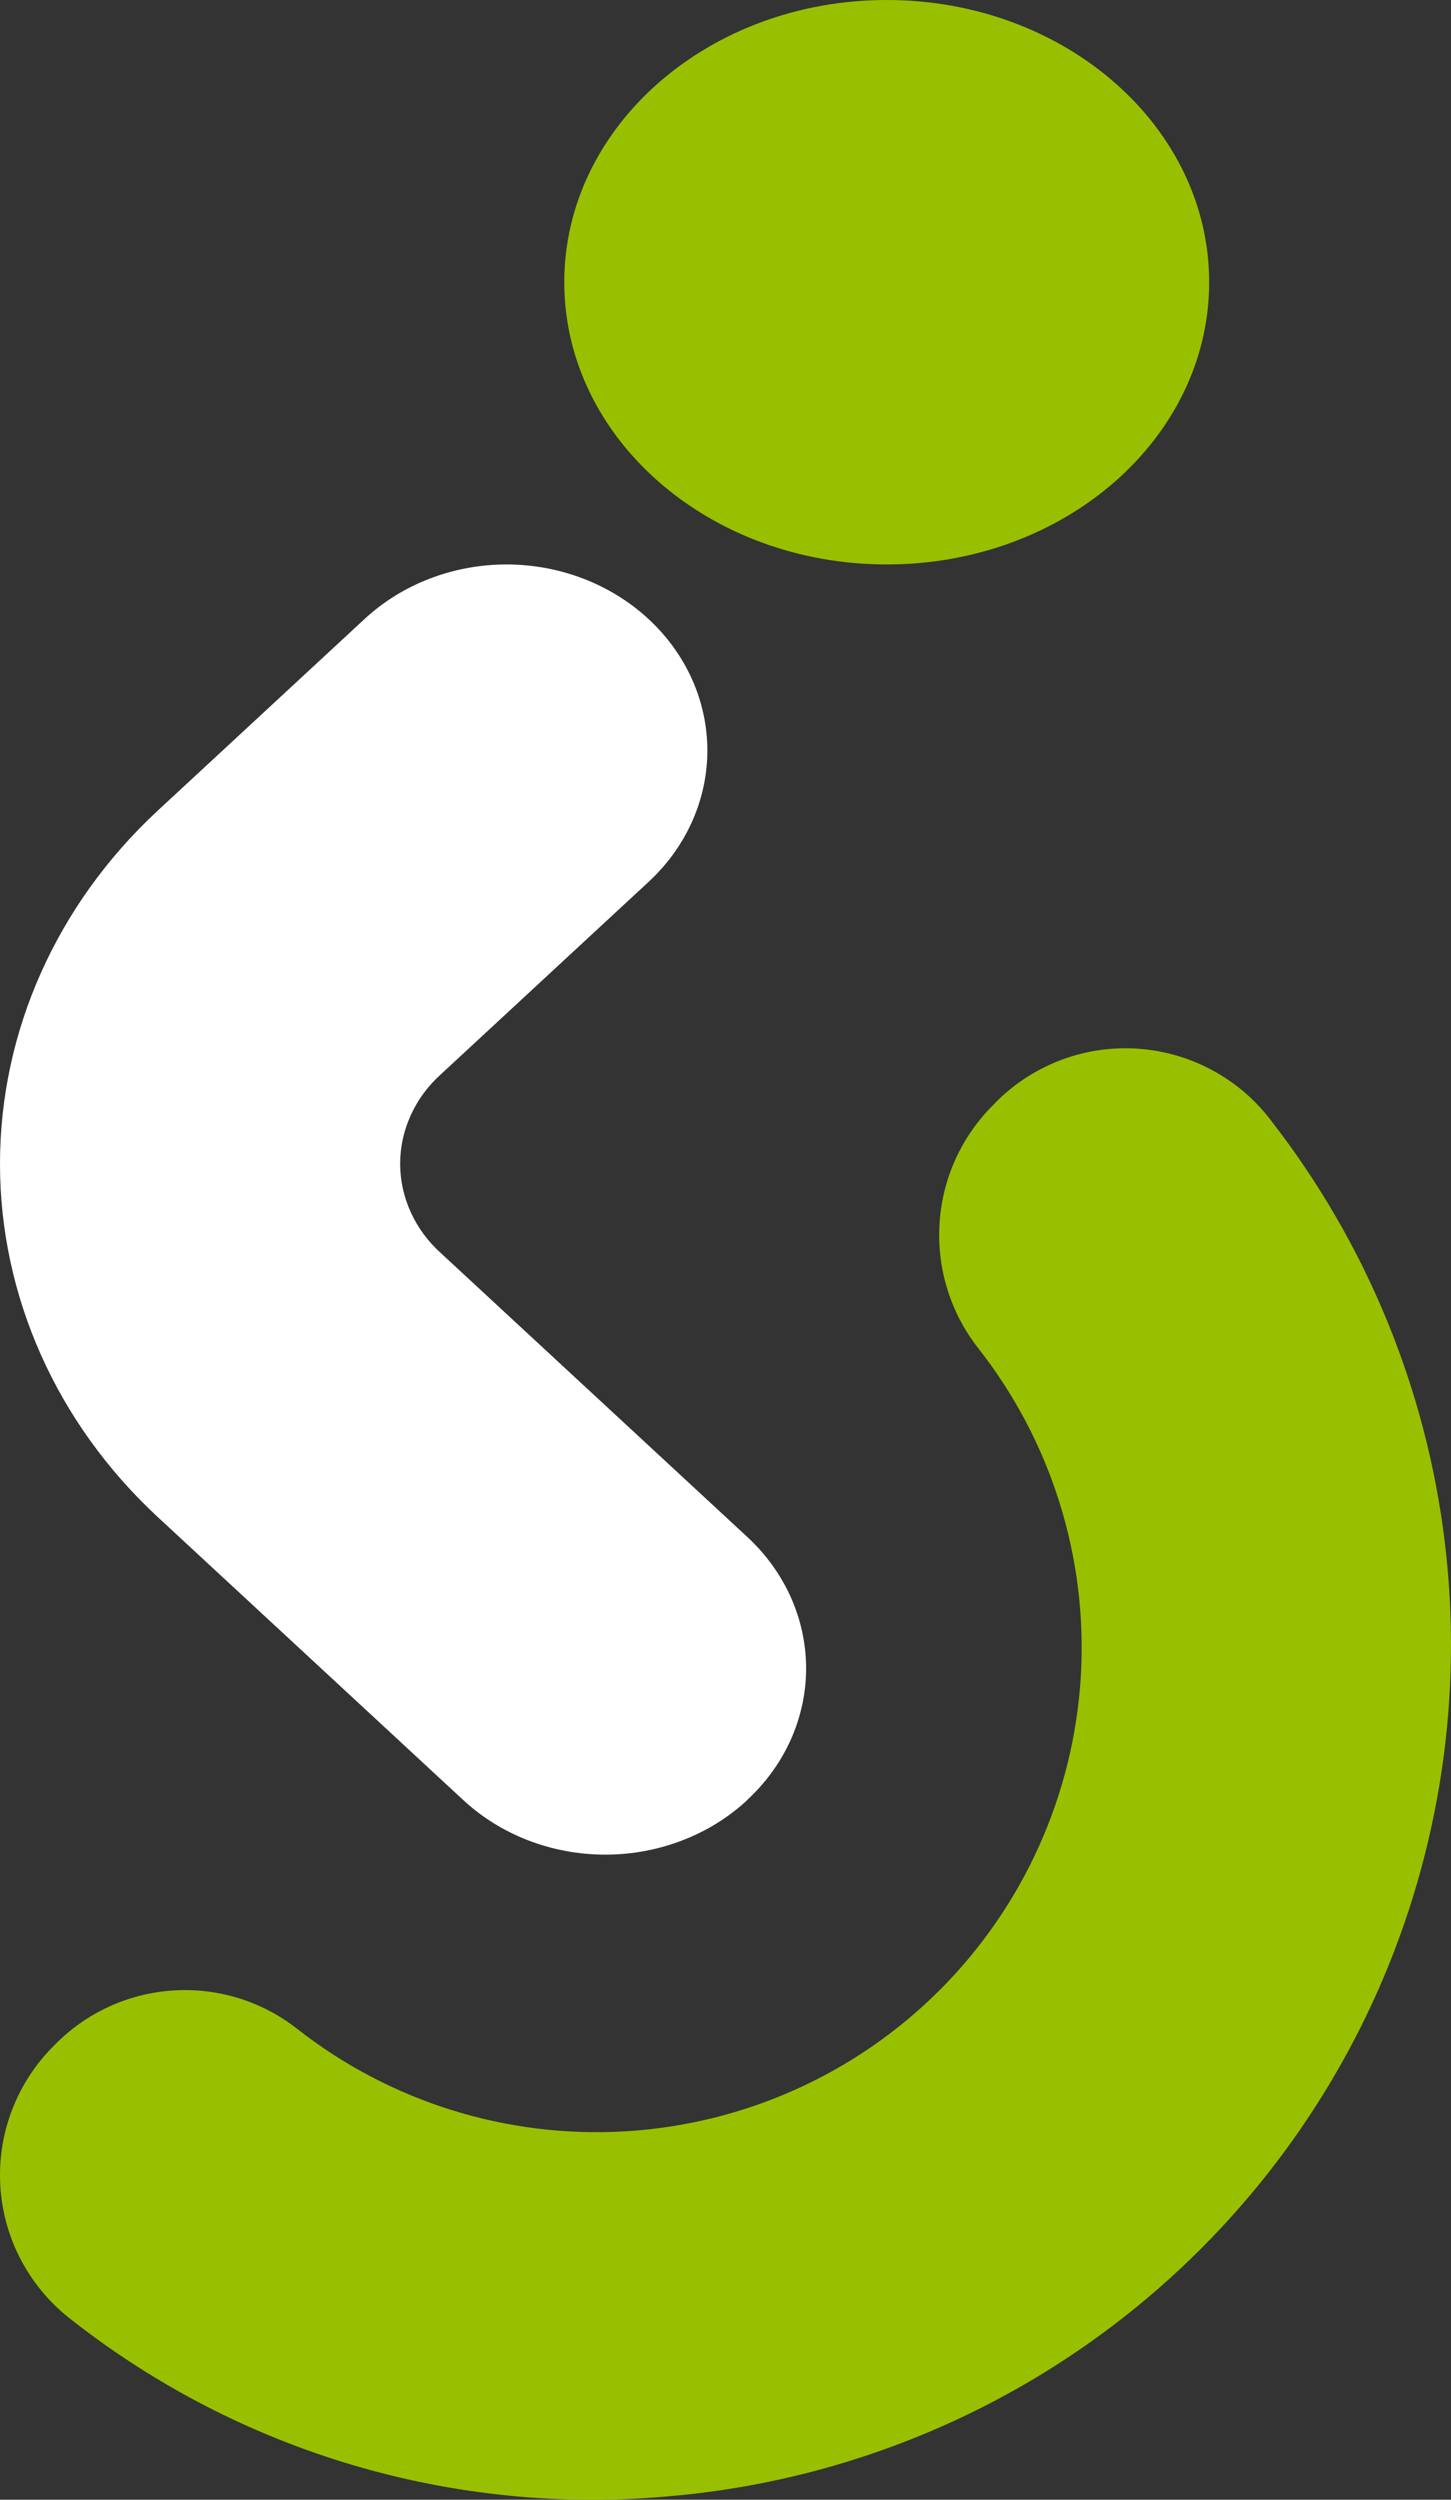
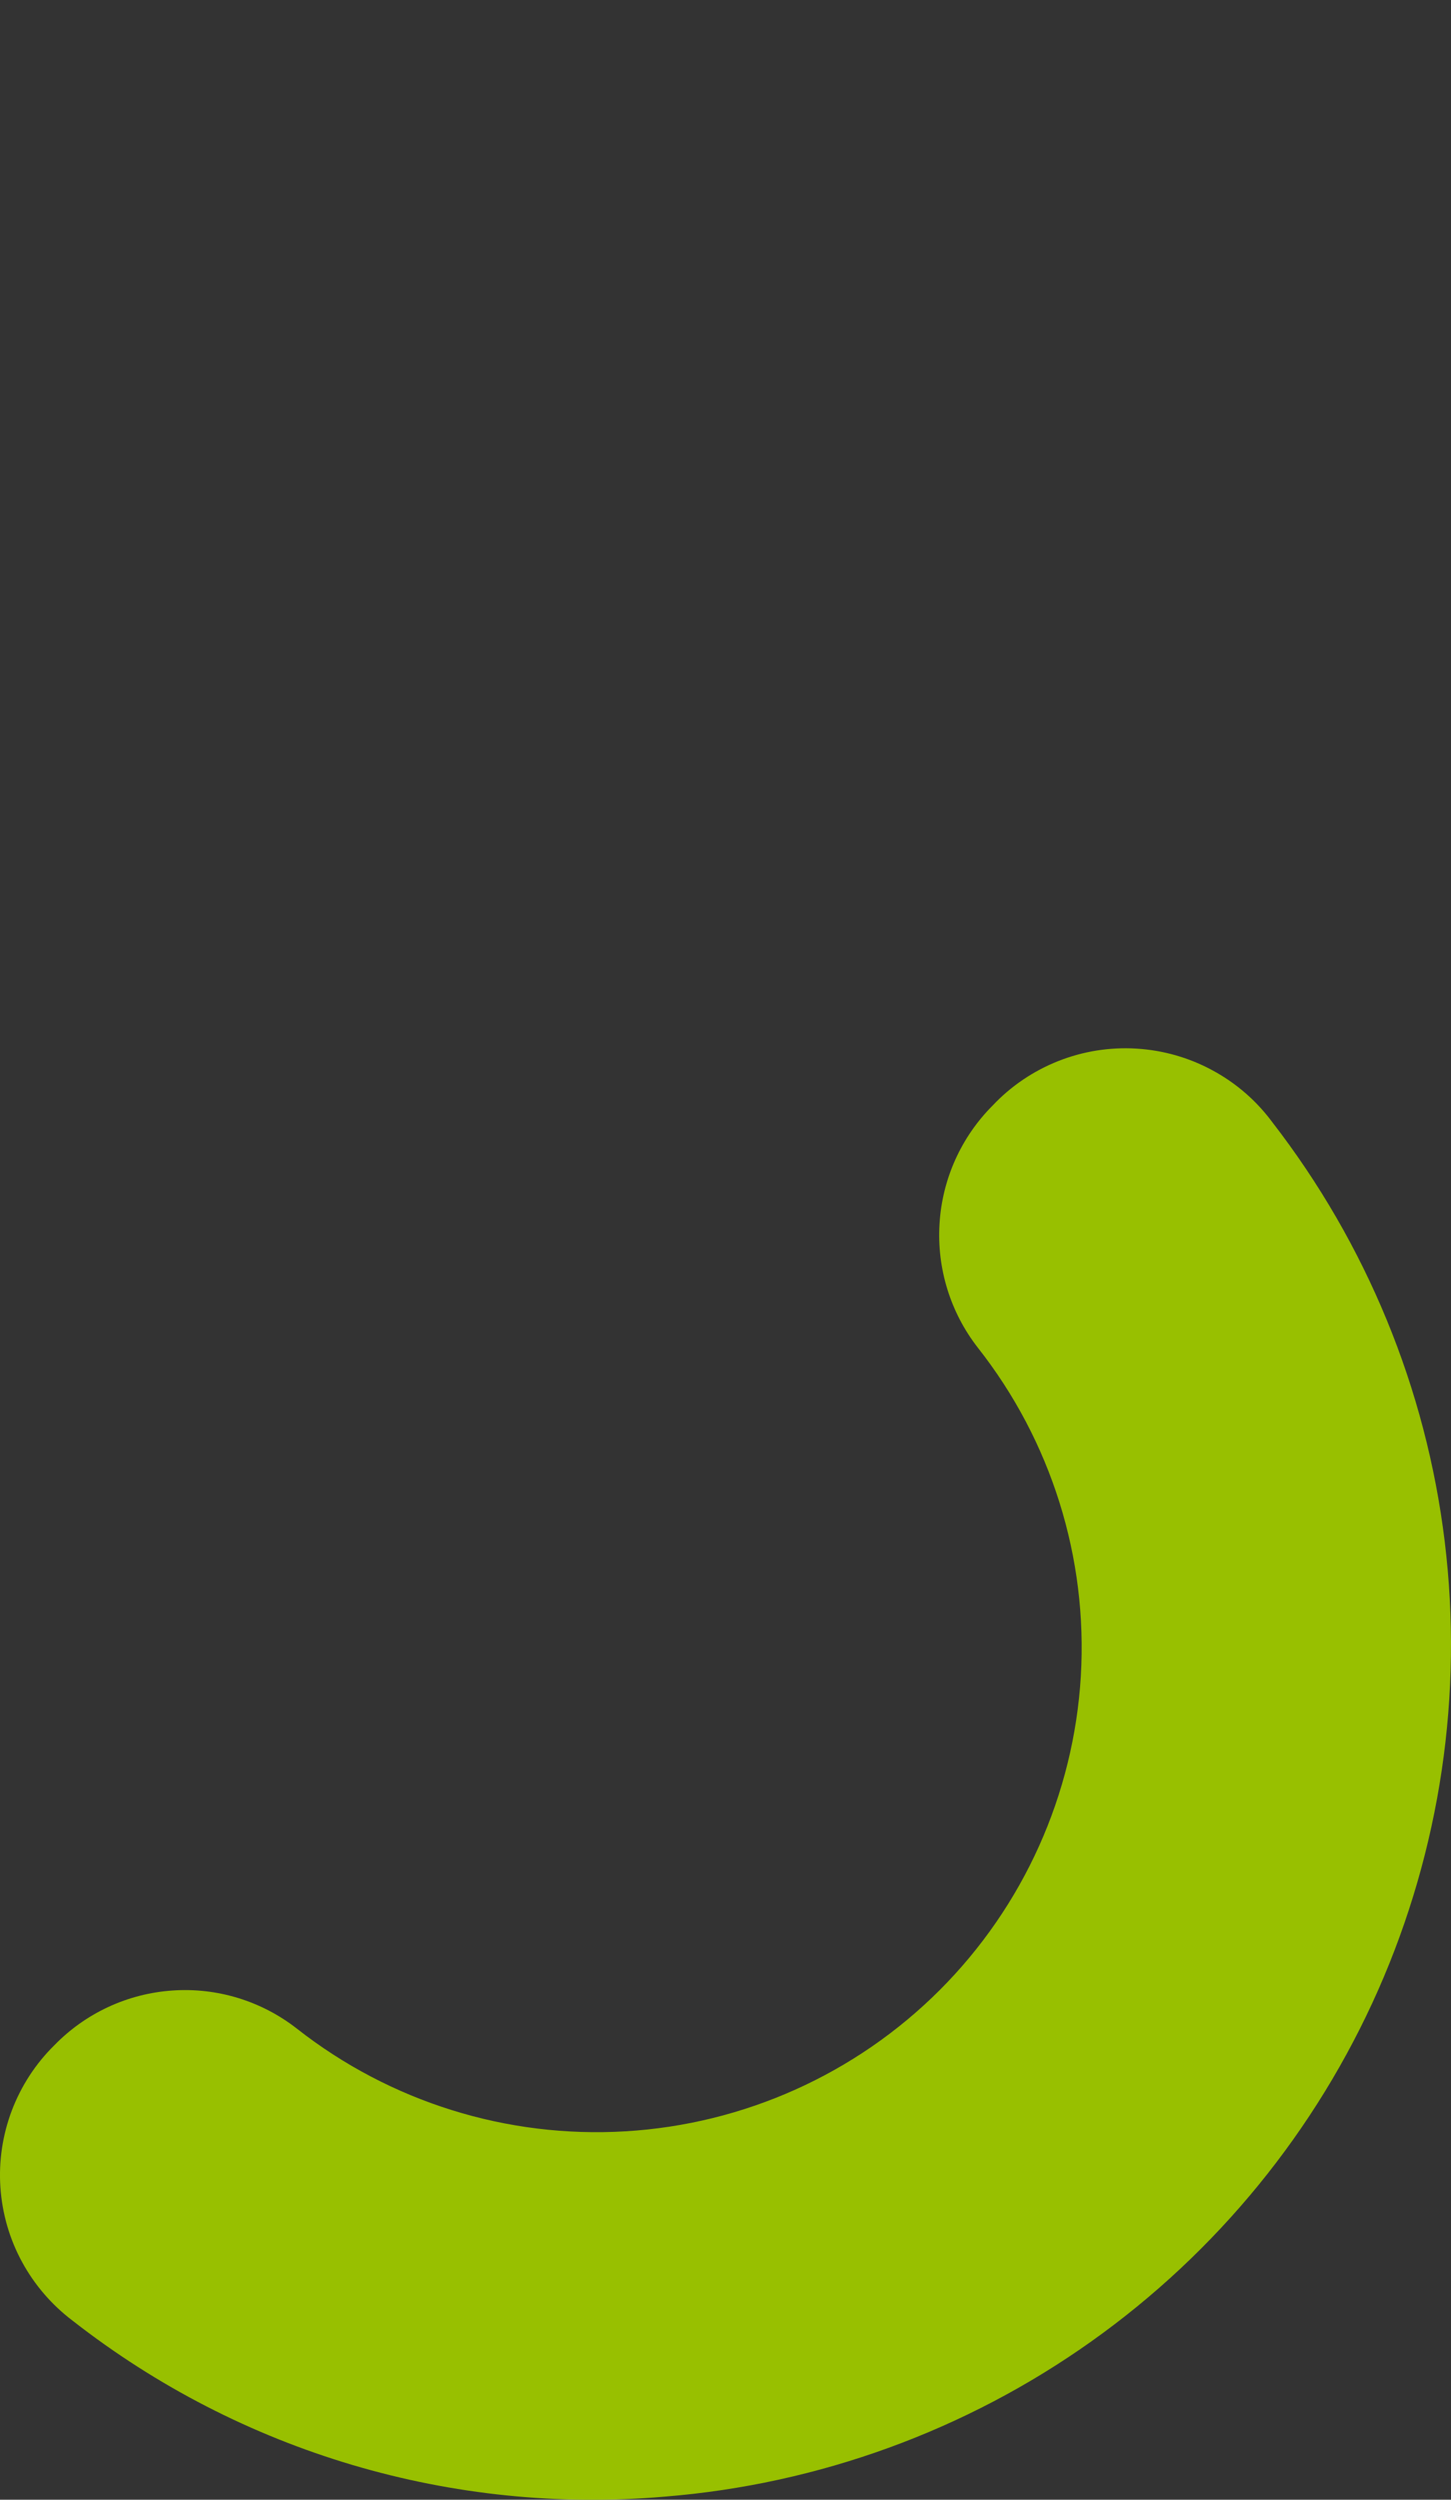
<svg xmlns="http://www.w3.org/2000/svg" width="18" height="31" viewBox="0 0 18 31" fill="none">
  <rect x="0" y="0" width="18" height="31" fill="#333333" stroke="none" />
  <path d="M12.315 13.709C11.923 14.101 11.688 14.623 11.655 15.177C11.621 15.73 11.79 16.277 12.131 16.714C13.041 17.87 13.495 19.319 13.408 20.787C13.32 22.256 12.697 23.64 11.656 24.681C10.615 25.721 9.229 26.343 7.76 26.431C6.29 26.519 4.84 26.066 3.682 25.157C3.244 24.815 2.694 24.646 2.139 24.685C1.583 24.723 1.062 24.965 0.674 25.364C0.442 25.592 0.263 25.868 0.147 26.172C0.032 26.476 -0.017 26.801 0.005 27.125C0.027 27.45 0.118 27.766 0.274 28.052C0.429 28.337 0.644 28.586 0.904 28.782C2.989 30.411 5.614 31.19 8.251 30.961C10.155 30.807 11.982 30.142 13.539 29.036C15.096 27.93 16.325 26.424 17.097 24.678C17.868 22.932 18.153 21.011 17.922 19.116C17.691 17.221 16.951 15.425 15.782 13.915C15.585 13.649 15.332 13.43 15.04 13.273C14.749 13.115 14.427 13.024 14.097 13.004C13.766 12.984 13.435 13.037 13.127 13.159C12.82 13.281 12.542 13.468 12.315 13.709Z" fill="#98C000" />
-   <path d="M9.27 22.323C9.039 22.538 8.765 22.708 8.462 22.824C8.16 22.94 7.836 23 7.509 23C7.182 23 6.858 22.94 6.555 22.824C6.253 22.708 5.979 22.538 5.747 22.323L1.949 18.806C0.701 17.645 0 16.072 0 14.433C0 12.794 0.701 11.222 1.949 10.06L4.523 7.676C4.754 7.462 5.028 7.292 5.33 7.176C5.632 7.06 5.956 7 6.283 7C6.61 7 6.934 7.06 7.236 7.176C7.538 7.292 7.813 7.462 8.044 7.676C8.276 7.89 8.459 8.144 8.585 8.424C8.71 8.704 8.775 9.004 8.775 9.307C8.775 9.61 8.71 9.91 8.585 10.19C8.459 10.47 8.276 10.724 8.044 10.938L5.471 13.321C5.31 13.465 5.183 13.638 5.096 13.829C5.009 14.02 4.964 14.224 4.964 14.431C4.964 14.639 5.009 14.844 5.096 15.034C5.183 15.225 5.31 15.398 5.471 15.542L9.269 19.059C9.501 19.273 9.684 19.527 9.81 19.807C9.935 20.087 10 20.387 10 20.691C10 20.994 9.935 21.294 9.81 21.574C9.684 21.854 9.501 22.108 9.269 22.322L9.27 22.323Z" fill="white" />
-   <path d="M11 7C13.209 7 15 5.433 15 3.5C15 1.567 13.209 0 11 0C8.791 0 7 1.567 7 3.5C7 5.433 8.791 7 11 7Z" fill="#98C000" />
</svg>